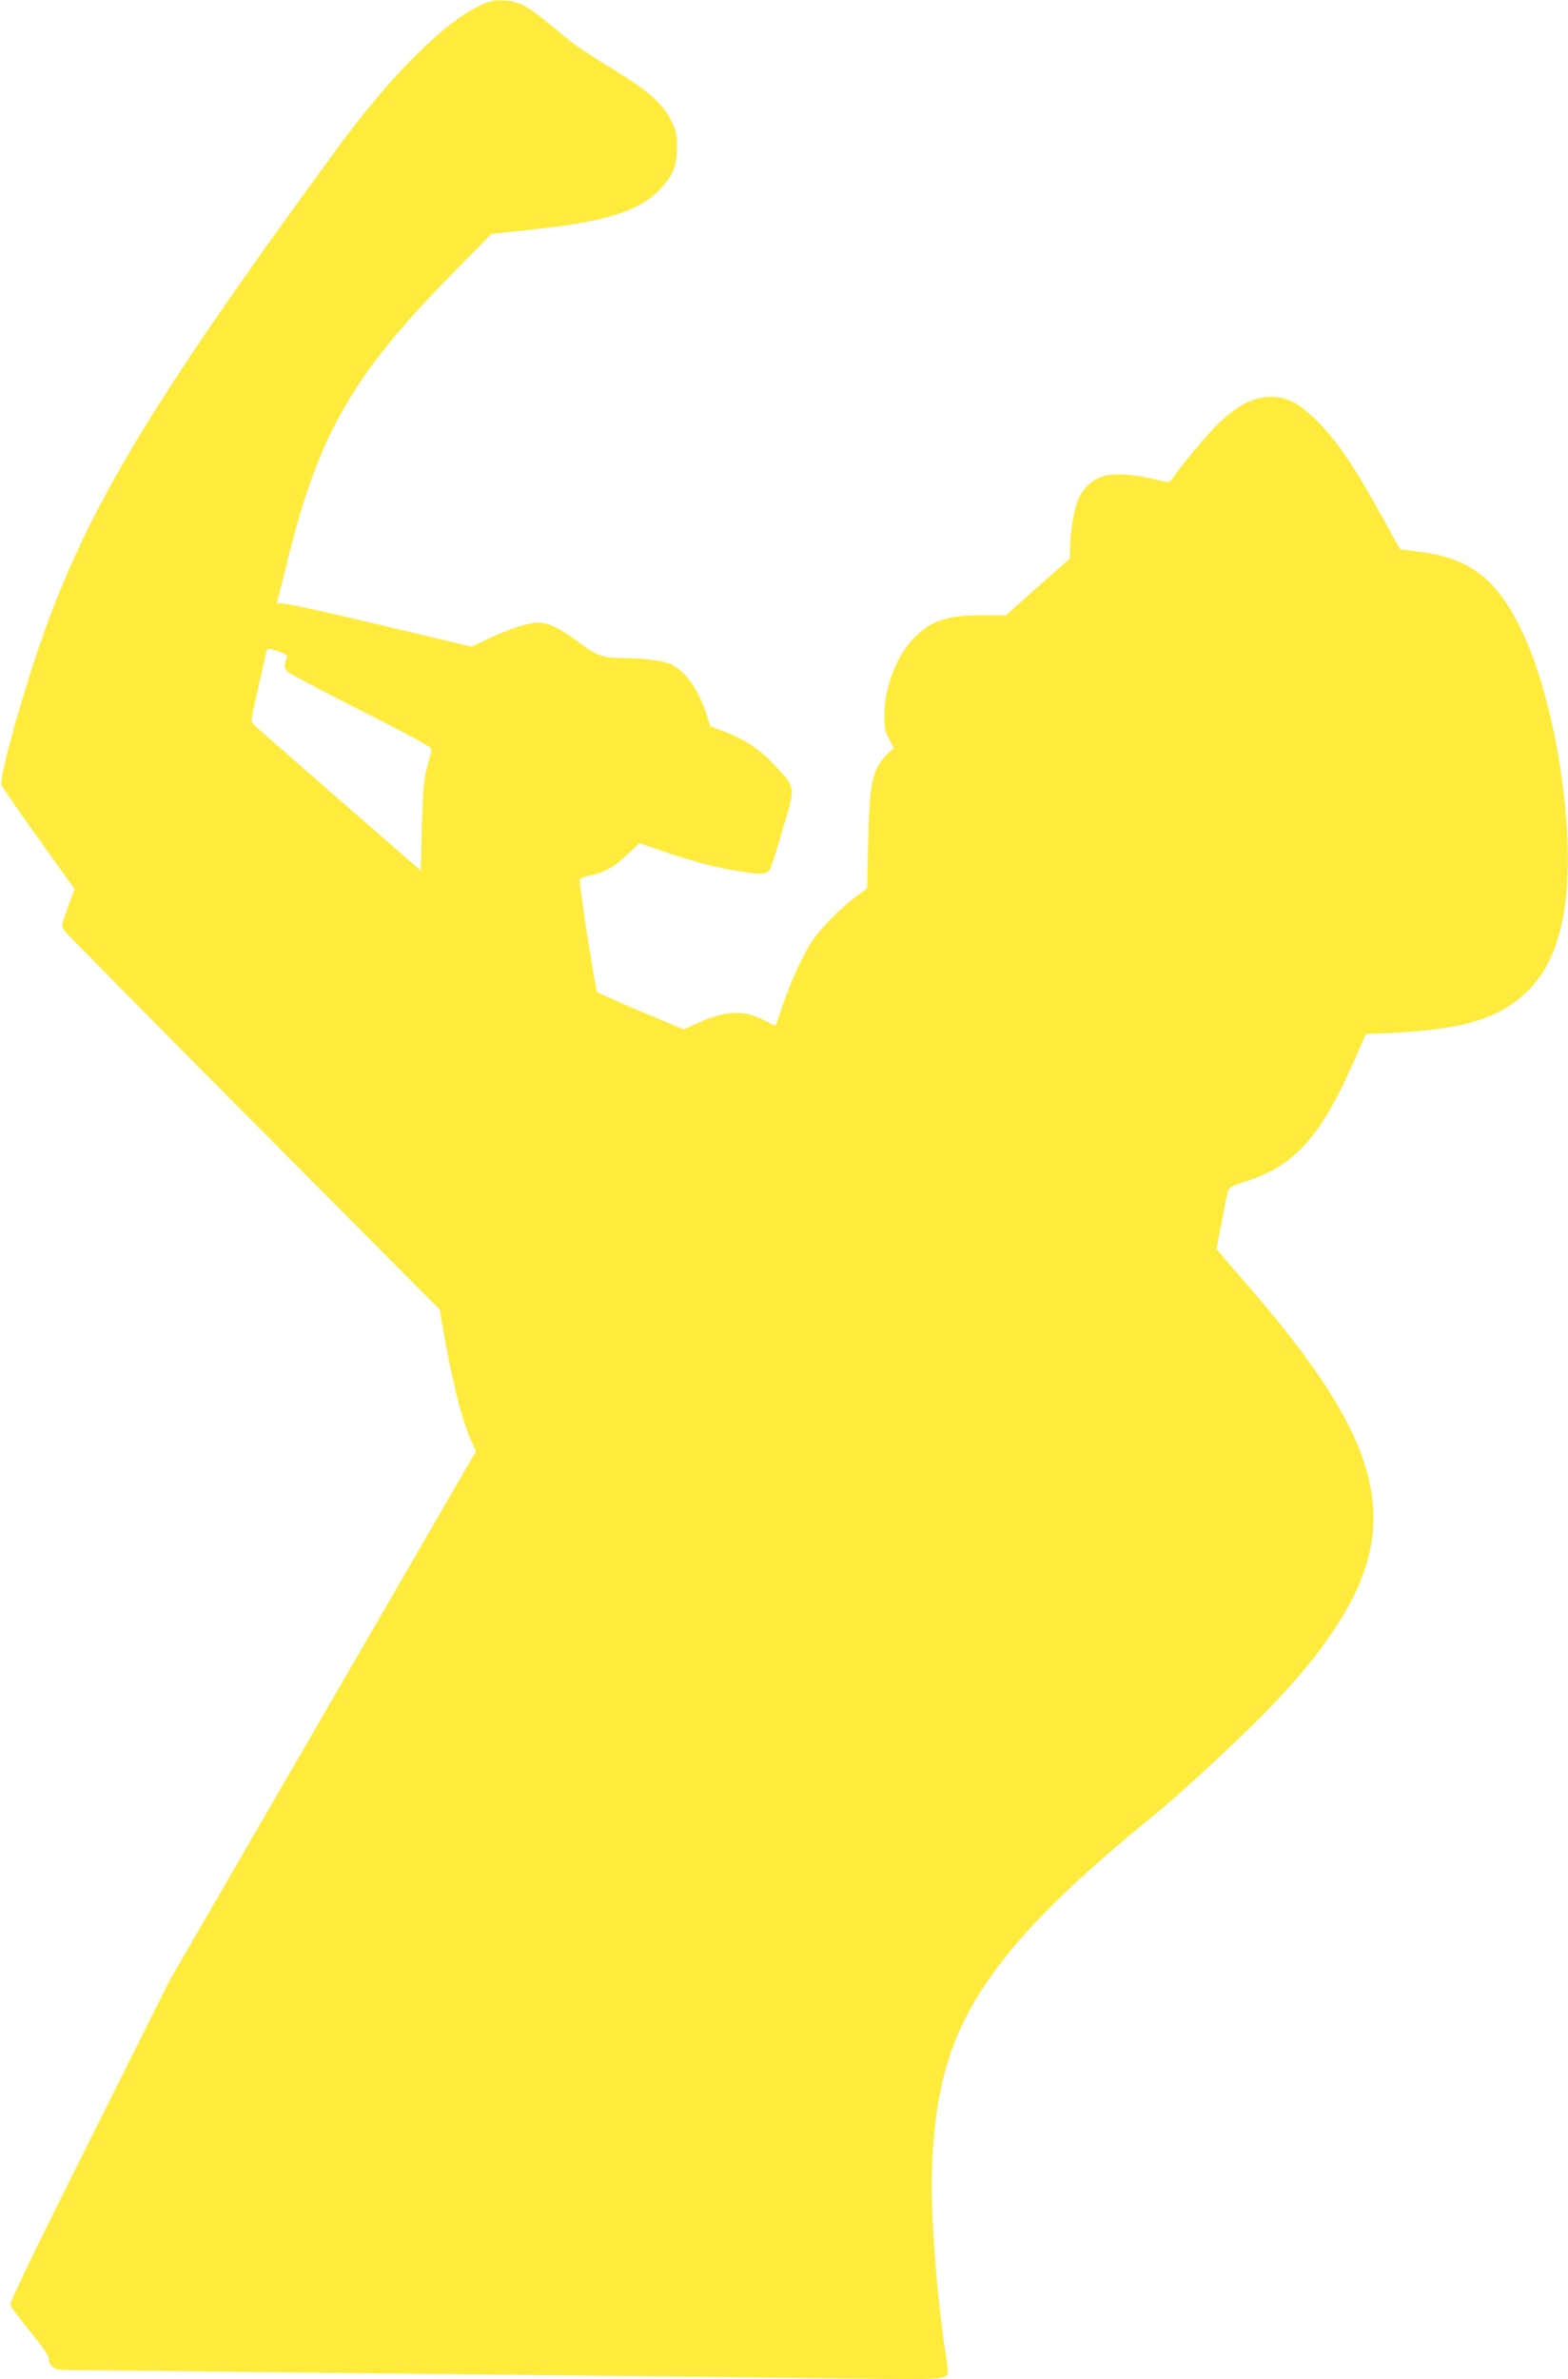
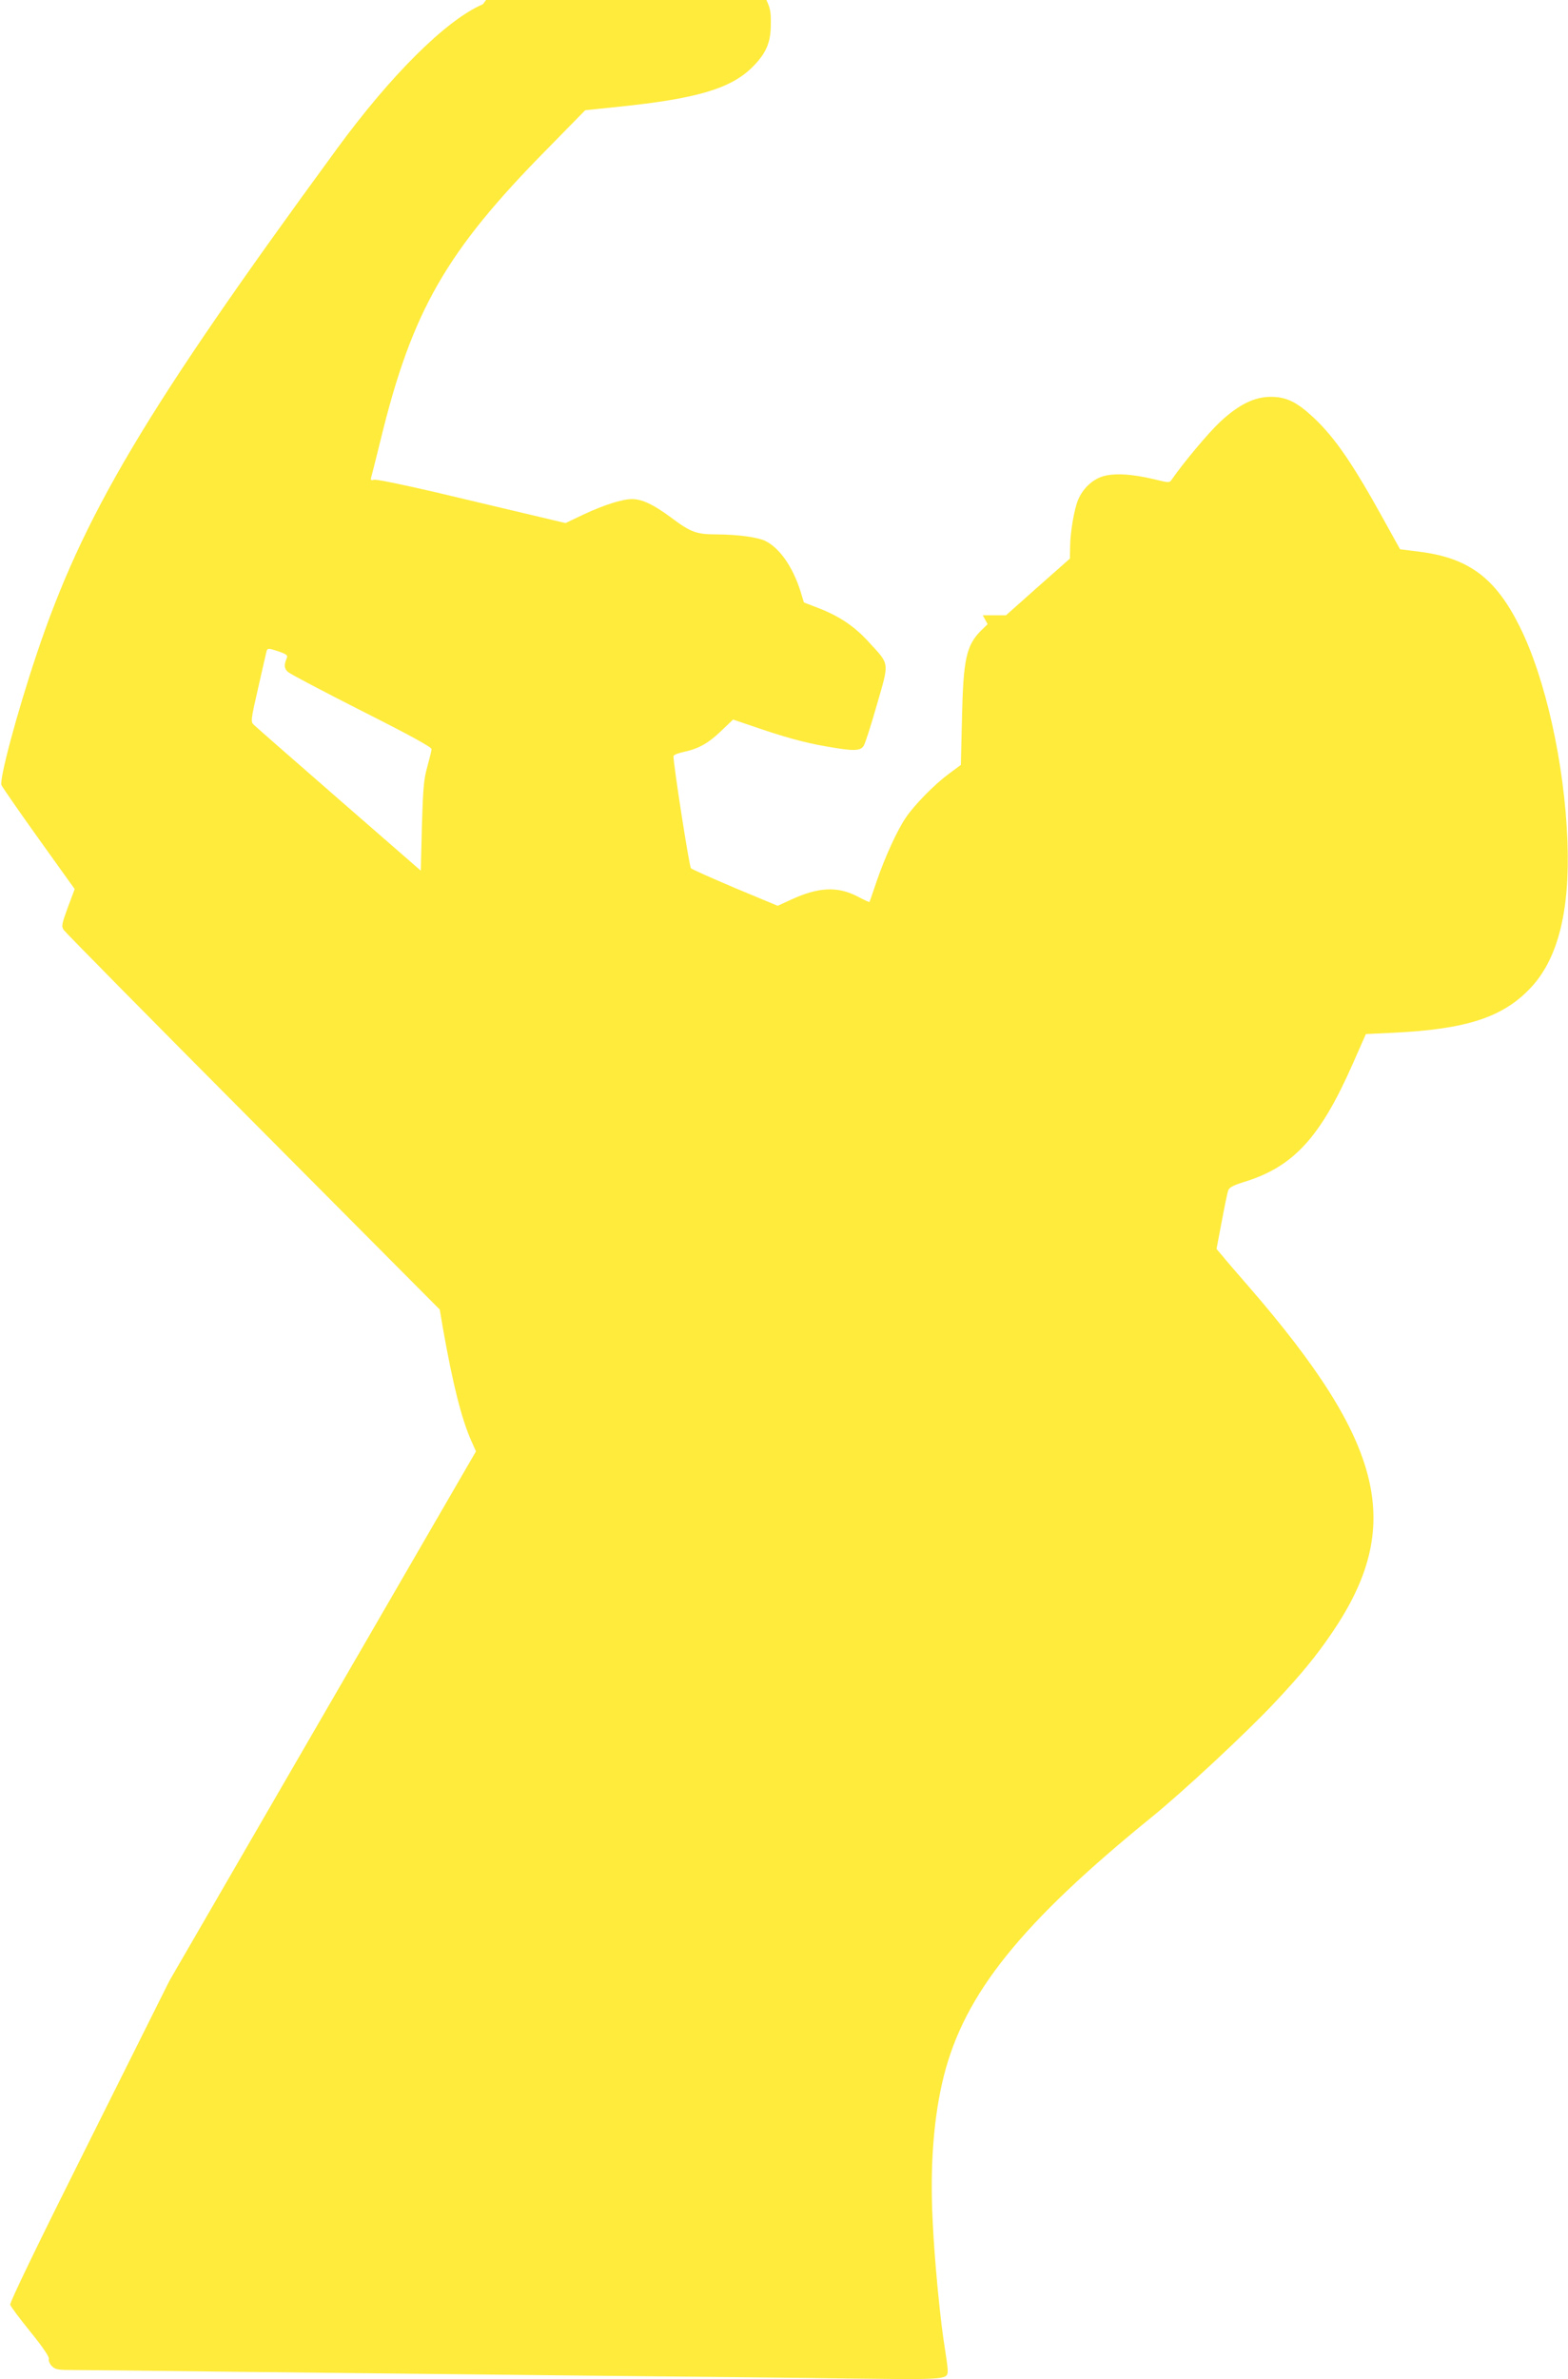
<svg xmlns="http://www.w3.org/2000/svg" version="1.0" width="844pt" height="1280pt" viewBox="0 0 844 1280" preserveAspectRatio="xMidYMid meet">
  <g transform="translate(0,1280) scale(0.1,-0.1)" fill="#ffeb3b" stroke="none">
-     <path d="M2599 12777 c-194 -82 -493 -378 -785 -777 -1033 -1410 -1368 -1974 -1618 -2723 -105 -313 -201 -672 -188 -701 6 -13 96 -143 202 -291 l192 -268 -37 -99 c-33 -90 -35 -101 -22 -121 8 -12 466 -477 1019 -1032 l1005 -1010 17 -100 c53 -300 100 -488 153 -607 l25 -56 -240 -414 c-131 -227 -503 -868 -825 -1424 l-585 -1010 -431 -863 c-275 -549 -430 -869 -426 -880 3 -10 52 -76 109 -146 67 -83 102 -134 99 -146 -3 -9 5 -27 16 -38 17 -17 33 -21 93 -21 40 0 456 -4 923 -10 468 -5 1291 -14 1830 -20 539 -5 1196 -12 1460 -16 520 -6 517 -7 516 47 0 13 -7 64 -15 114 -24 142 -56 472 -66 690 -15 298 6 562 61 780 113 442 416 819 1119 1390 169 137 506 451 656 610 146 155 229 256 313 380 392 575 285 1019 -448 1864 -64 73 -129 149 -144 168 l-29 34 28 147 c15 81 31 157 35 168 6 16 27 27 81 44 268 81 413 237 589 636 l71 161 147 7 c397 19 594 84 743 245 145 156 209 414 195 786 -16 418 -119 879 -258 1156 -130 261 -275 368 -540 401 l-103 13 -88 159 c-167 302 -261 439 -376 548 -91 85 -147 113 -232 113 -89 0 -173 -42 -273 -135 -60 -56 -194 -215 -260 -310 -12 -18 -15 -18 -92 1 -124 30 -222 35 -283 15 -56 -19 -104 -66 -129 -125 -21 -50 -42 -173 -43 -251 l-1 -65 -172 -152 -172 -153 -125 0 c-192 0 -278 -28 -370 -122 -94 -95 -160 -267 -160 -415 0 -66 4 -88 25 -128 l26 -48 -35 -34 c-80 -80 -96 -154 -103 -471 l-6 -252 -66 -49 c-77 -57 -183 -165 -230 -234 -47 -69 -113 -214 -157 -342 -20 -60 -38 -111 -39 -113 -1 -1 -30 12 -64 30 -108 56 -211 51 -358 -17 l-72 -33 -228 95 c-125 53 -233 101 -239 107 -9 9 -94 555 -94 603 0 6 23 16 52 22 84 18 135 47 204 113 l65 62 97 -33 c173 -60 285 -91 401 -111 151 -27 187 -26 205 3 8 12 40 112 71 221 67 232 70 213 -41 334 -78 86 -156 139 -267 183 l-85 33 -17 56 c-43 137 -114 238 -193 276 -42 19 -143 33 -257 34 -112 0 -141 11 -247 90 -94 70 -157 100 -211 100 -52 0 -149 -31 -255 -80 l-103 -49 -207 49 c-114 27 -342 81 -506 120 -165 38 -308 68 -319 64 -15 -5 -18 -2 -14 13 3 10 26 101 51 203 169 693 352 1012 896 1563 l205 209 183 19 c418 43 602 98 717 213 74 74 99 132 99 231 1 71 -3 88 -32 147 -46 93 -125 162 -328 285 -93 56 -196 125 -229 153 -220 184 -247 200 -340 207 -47 3 -72 -1 -116 -20z m-1095 -3483 c37 -13 46 -20 40 -33 -16 -39 -15 -57 6 -76 12 -11 191 -105 398 -210 258 -130 376 -195 375 -205 0 -8 -11 -51 -23 -95 -19 -68 -23 -116 -29 -319 l-6 -240 -440 383 c-242 211 -448 391 -458 401 -18 17 -18 23 23 201 23 101 43 190 45 197 6 16 12 15 69 -4z" />
+     <path d="M2599 12777 c-194 -82 -493 -378 -785 -777 -1033 -1410 -1368 -1974 -1618 -2723 -105 -313 -201 -672 -188 -701 6 -13 96 -143 202 -291 l192 -268 -37 -99 c-33 -90 -35 -101 -22 -121 8 -12 466 -477 1019 -1032 l1005 -1010 17 -100 c53 -300 100 -488 153 -607 l25 -56 -240 -414 c-131 -227 -503 -868 -825 -1424 l-585 -1010 -431 -863 c-275 -549 -430 -869 -426 -880 3 -10 52 -76 109 -146 67 -83 102 -134 99 -146 -3 -9 5 -27 16 -38 17 -17 33 -21 93 -21 40 0 456 -4 923 -10 468 -5 1291 -14 1830 -20 539 -5 1196 -12 1460 -16 520 -6 517 -7 516 47 0 13 -7 64 -15 114 -24 142 -56 472 -66 690 -15 298 6 562 61 780 113 442 416 819 1119 1390 169 137 506 451 656 610 146 155 229 256 313 380 392 575 285 1019 -448 1864 -64 73 -129 149 -144 168 l-29 34 28 147 c15 81 31 157 35 168 6 16 27 27 81 44 268 81 413 237 589 636 l71 161 147 7 c397 19 594 84 743 245 145 156 209 414 195 786 -16 418 -119 879 -258 1156 -130 261 -275 368 -540 401 l-103 13 -88 159 c-167 302 -261 439 -376 548 -91 85 -147 113 -232 113 -89 0 -173 -42 -273 -135 -60 -56 -194 -215 -260 -310 -12 -18 -15 -18 -92 1 -124 30 -222 35 -283 15 -56 -19 -104 -66 -129 -125 -21 -50 -42 -173 -43 -251 l-1 -65 -172 -152 -172 -153 -125 0 l26 -48 -35 -34 c-80 -80 -96 -154 -103 -471 l-6 -252 -66 -49 c-77 -57 -183 -165 -230 -234 -47 -69 -113 -214 -157 -342 -20 -60 -38 -111 -39 -113 -1 -1 -30 12 -64 30 -108 56 -211 51 -358 -17 l-72 -33 -228 95 c-125 53 -233 101 -239 107 -9 9 -94 555 -94 603 0 6 23 16 52 22 84 18 135 47 204 113 l65 62 97 -33 c173 -60 285 -91 401 -111 151 -27 187 -26 205 3 8 12 40 112 71 221 67 232 70 213 -41 334 -78 86 -156 139 -267 183 l-85 33 -17 56 c-43 137 -114 238 -193 276 -42 19 -143 33 -257 34 -112 0 -141 11 -247 90 -94 70 -157 100 -211 100 -52 0 -149 -31 -255 -80 l-103 -49 -207 49 c-114 27 -342 81 -506 120 -165 38 -308 68 -319 64 -15 -5 -18 -2 -14 13 3 10 26 101 51 203 169 693 352 1012 896 1563 l205 209 183 19 c418 43 602 98 717 213 74 74 99 132 99 231 1 71 -3 88 -32 147 -46 93 -125 162 -328 285 -93 56 -196 125 -229 153 -220 184 -247 200 -340 207 -47 3 -72 -1 -116 -20z m-1095 -3483 c37 -13 46 -20 40 -33 -16 -39 -15 -57 6 -76 12 -11 191 -105 398 -210 258 -130 376 -195 375 -205 0 -8 -11 -51 -23 -95 -19 -68 -23 -116 -29 -319 l-6 -240 -440 383 c-242 211 -448 391 -458 401 -18 17 -18 23 23 201 23 101 43 190 45 197 6 16 12 15 69 -4z" />
  </g>
</svg>